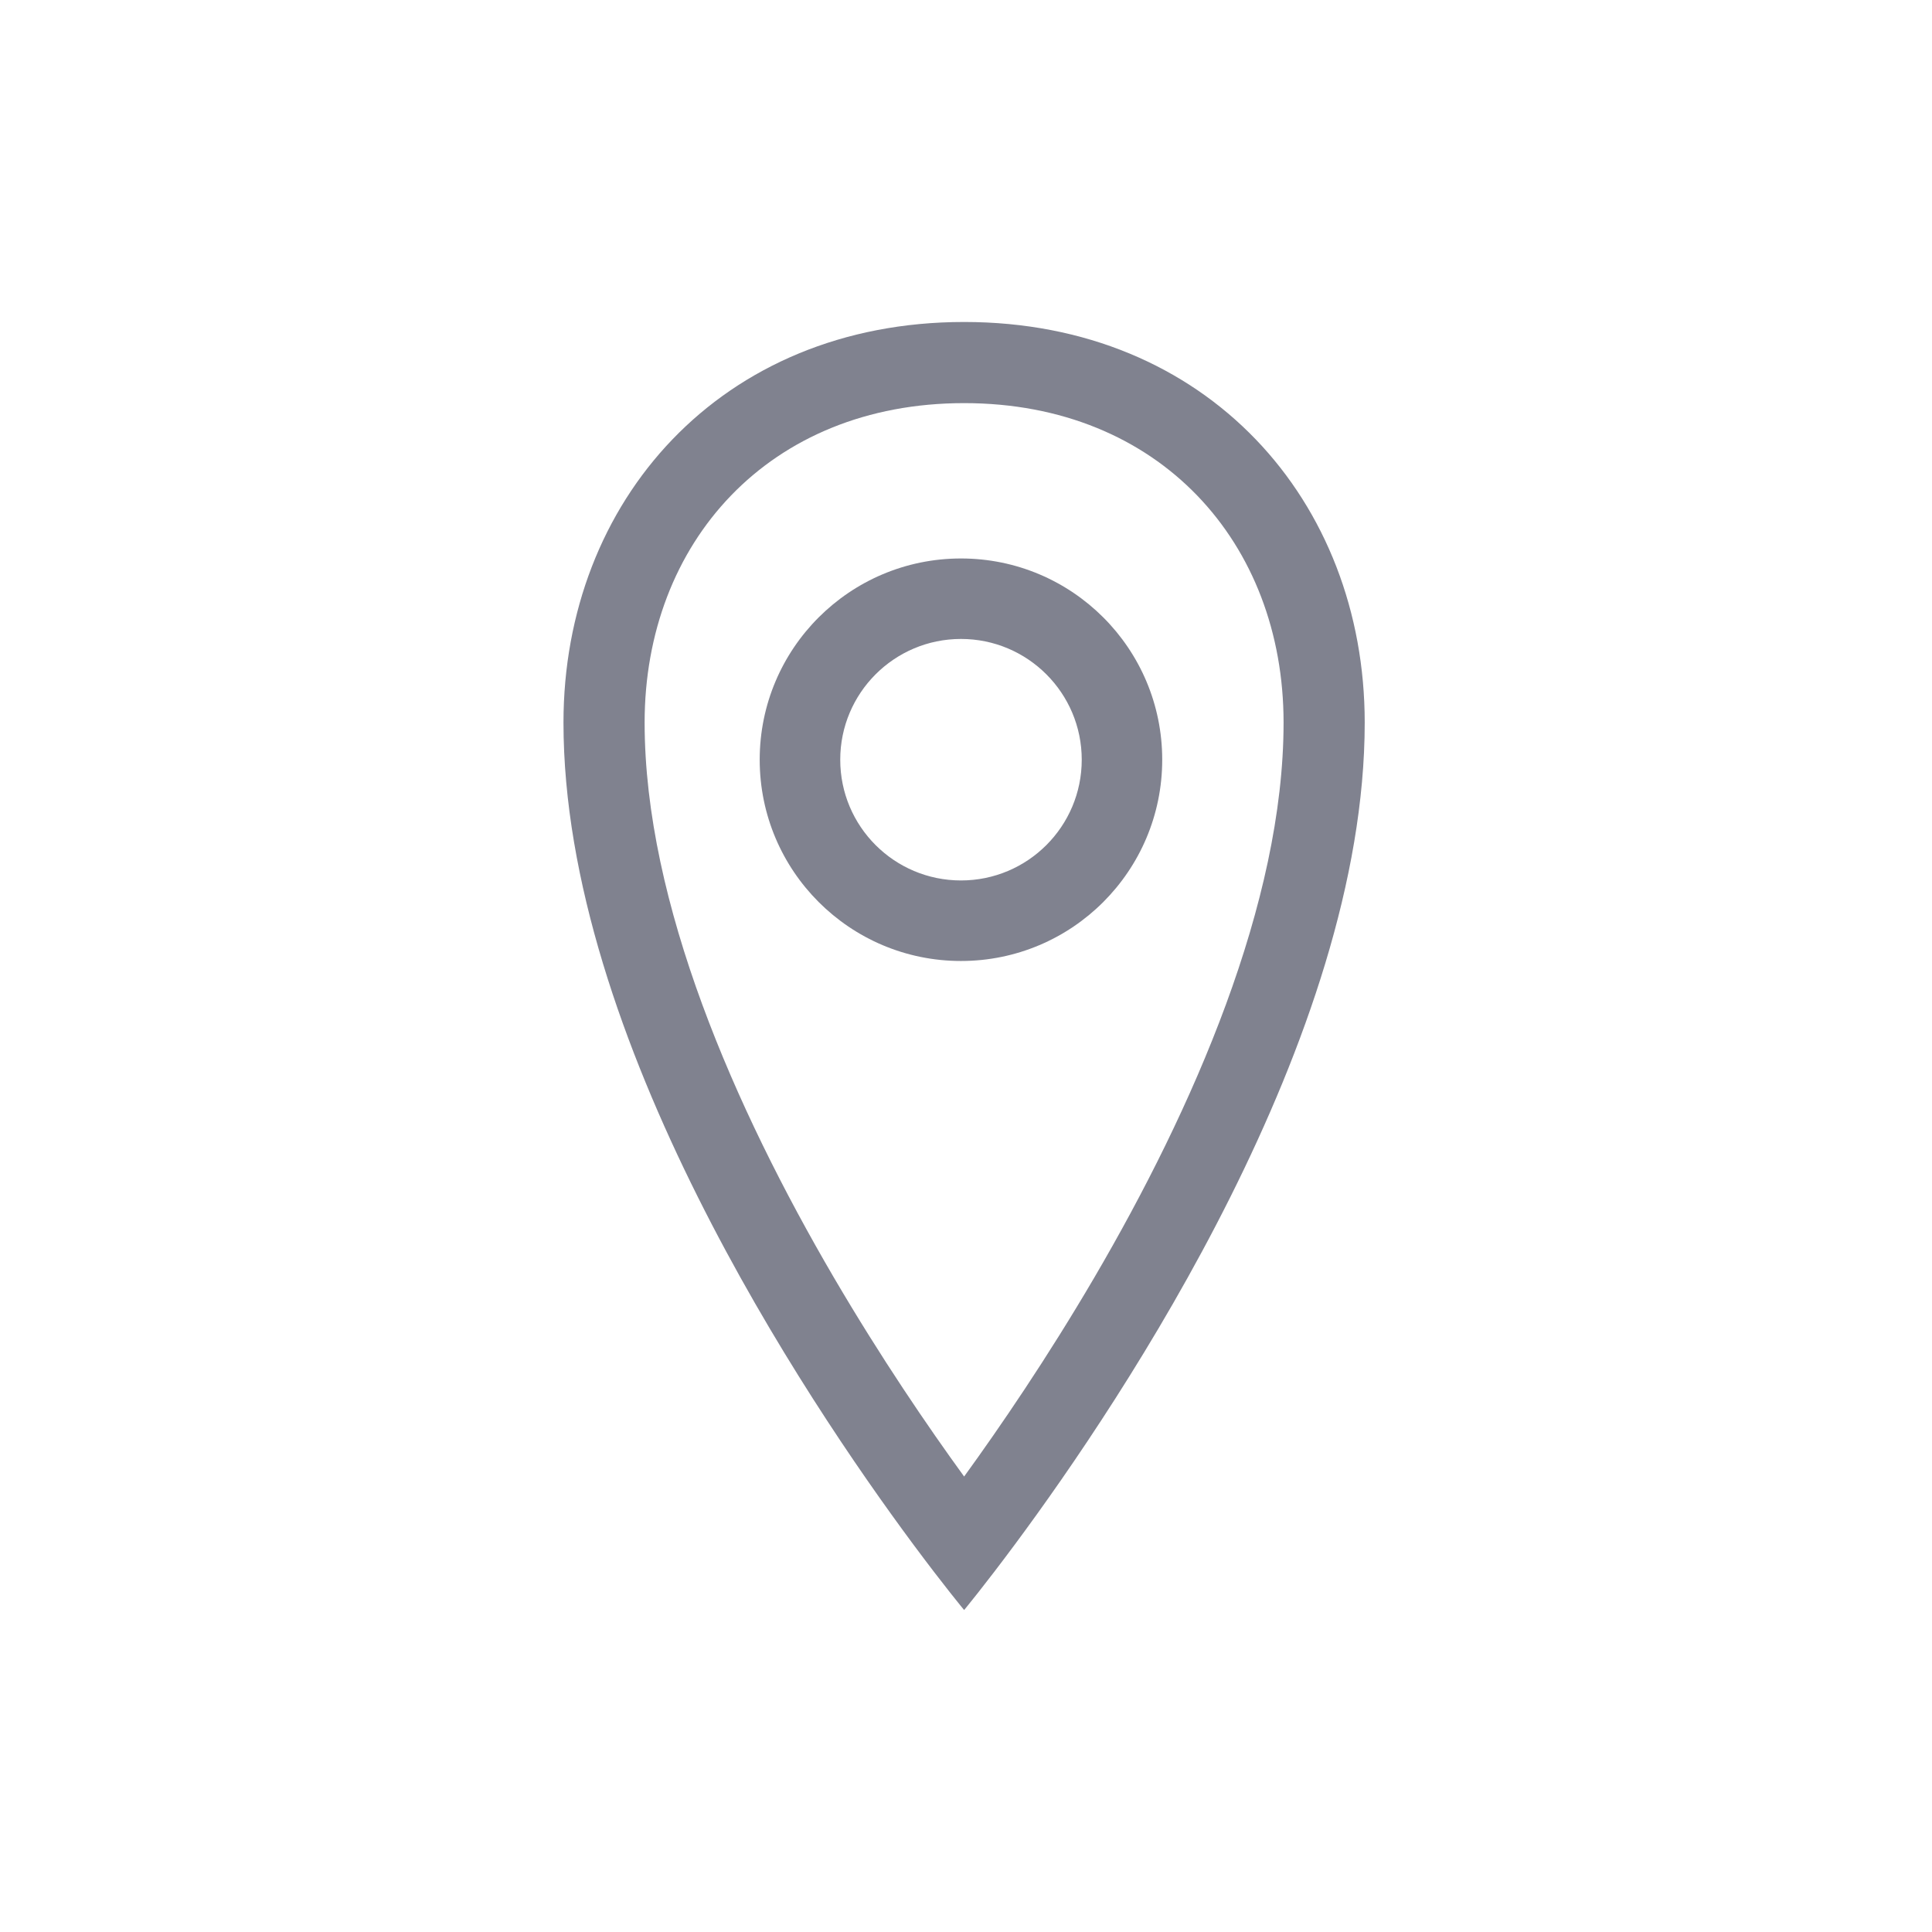
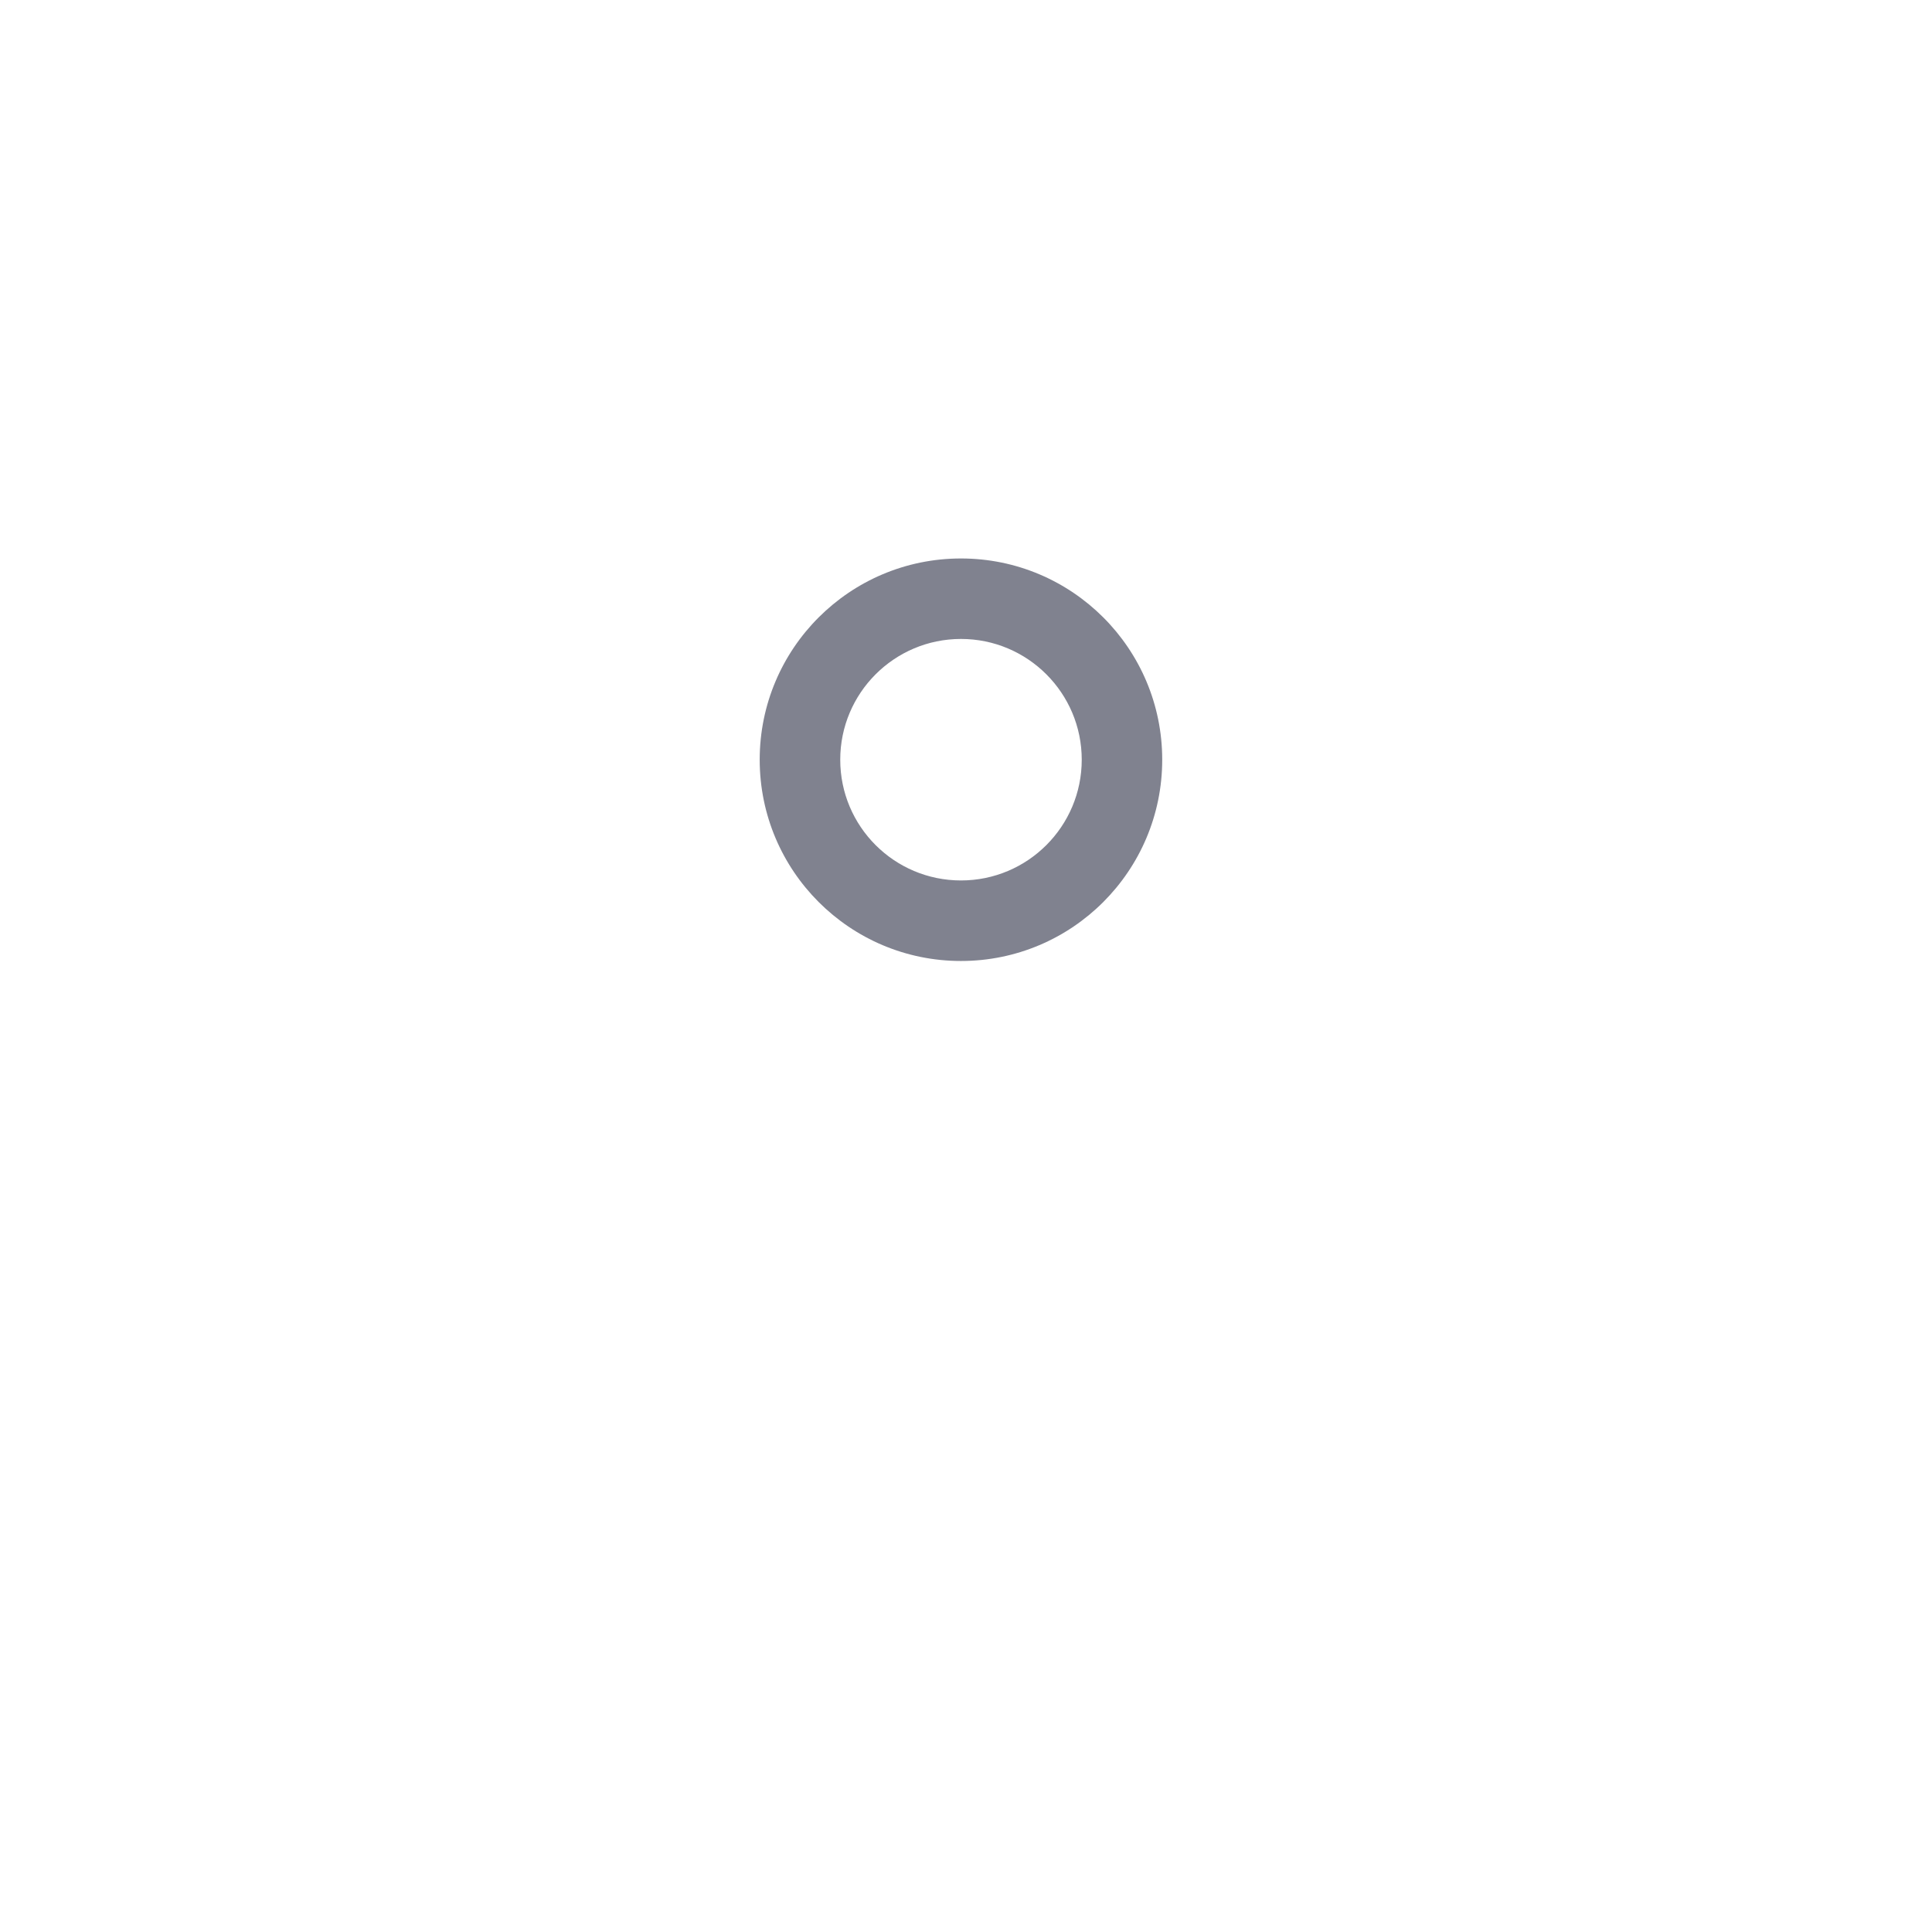
<svg xmlns="http://www.w3.org/2000/svg" width="32" height="32" viewBox="0 0 32 32" fill="none">
  <path fill-rule="evenodd" clip-rule="evenodd" d="M15.917 15.917C17.758 15.917 19.25 14.424 19.25 12.583C19.25 10.742 17.758 9.25 15.917 9.25C14.076 9.25 12.583 10.742 12.583 12.583C12.583 14.424 14.076 15.917 15.917 15.917ZM17.917 12.583C17.917 13.688 17.021 14.583 15.917 14.583C14.812 14.583 13.917 13.688 13.917 12.583C13.917 11.479 14.812 10.583 15.917 10.583C17.021 10.583 17.917 11.479 17.917 12.583Z" fill="#80828F" />
-   <path fill-rule="evenodd" clip-rule="evenodd" d="M22.604 11.968C22.604 17.186 18.602 23.164 16.814 25.575C16.3 26.268 15.969 26.667 15.969 26.667C15.969 26.667 15.637 26.268 15.123 25.575C13.335 23.164 9.333 17.186 9.333 11.968C9.333 8.304 11.937 5.333 15.969 5.333C20 5.333 22.604 8.304 22.604 11.968ZM21.26 11.968C21.26 14.954 19.76 18.367 18.126 21.159C17.346 22.491 16.565 23.634 15.969 24.456C15.372 23.634 14.591 22.491 13.811 21.159C12.177 18.367 10.677 14.954 10.677 11.968C10.677 8.996 12.728 6.677 15.969 6.677C19.209 6.677 21.26 8.996 21.26 11.968Z" fill="#80828F" />
</svg>